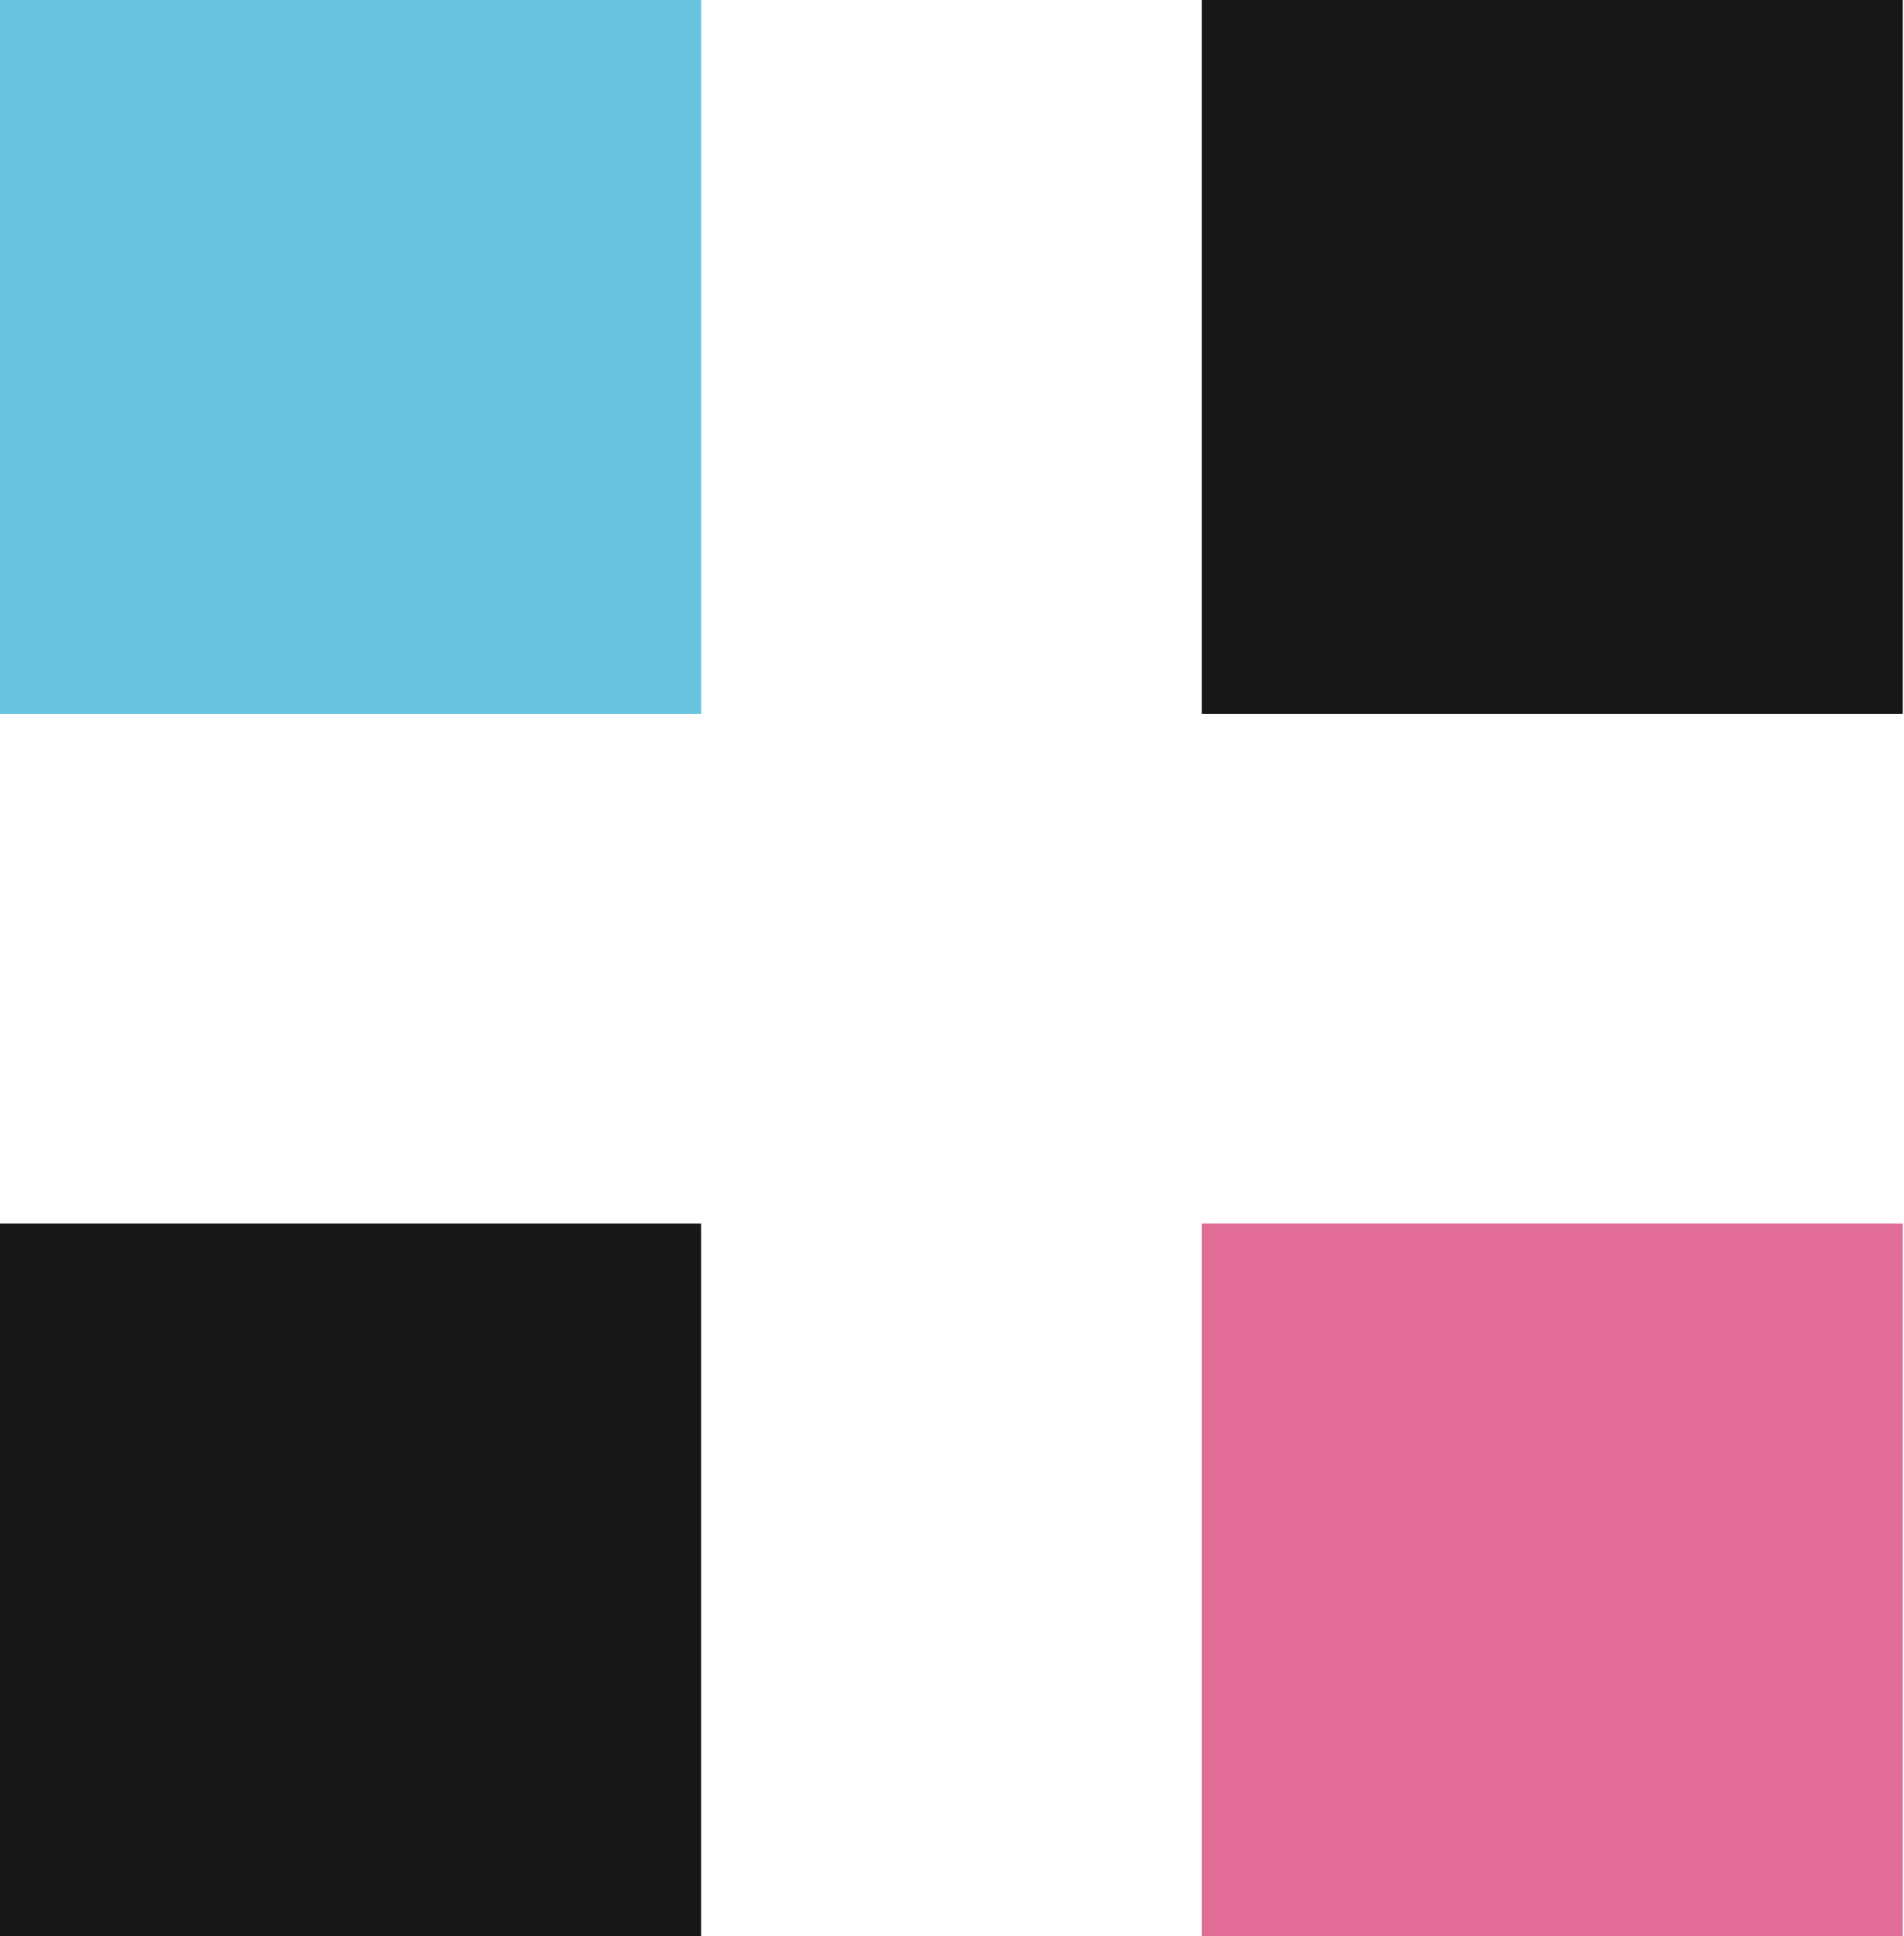
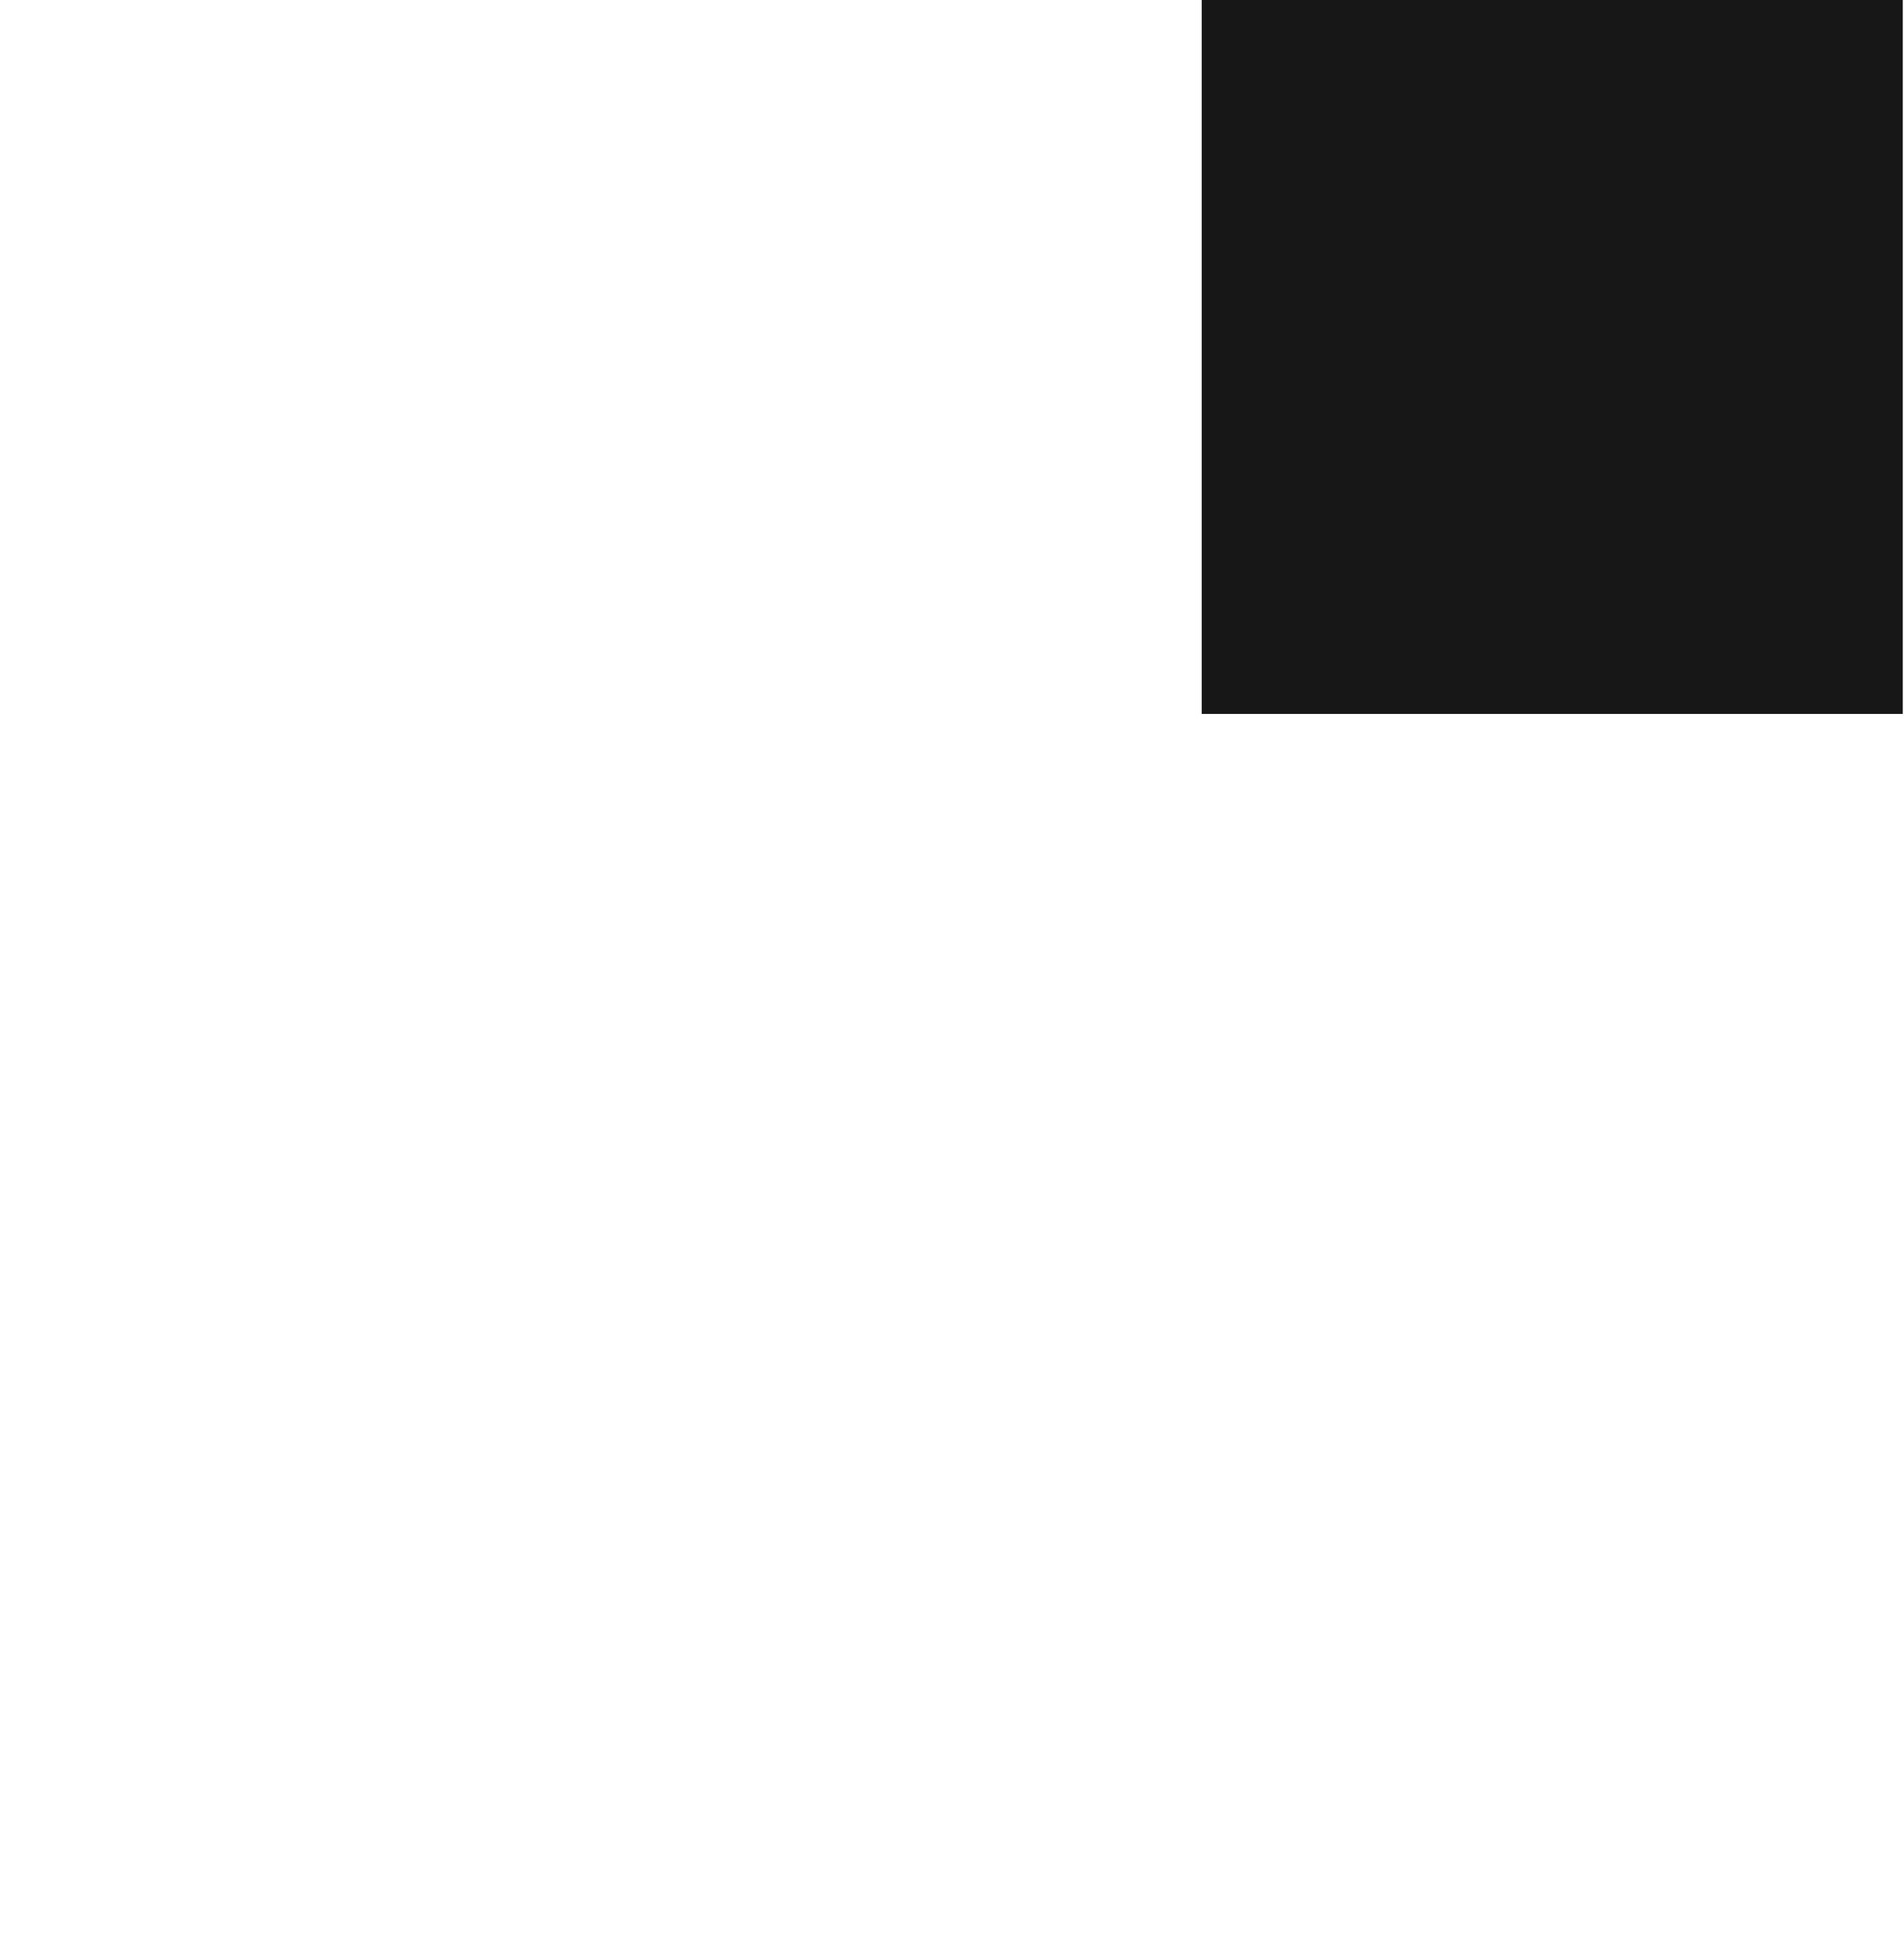
<svg xmlns="http://www.w3.org/2000/svg" id="グループ_40" data-name="グループ 40" width="17.156" height="17.44" viewBox="0 0 17.156 17.44">
  <defs>
    <style>
      .cls-1 {
        fill: #68c4df;
      }

      .cls-1, .cls-2, .cls-3 {
        fill-rule: evenodd;
      }

      .cls-2 {
        fill: #171717;
      }

      .cls-3 {
        fill: #e16d97;
      }
    </style>
  </defs>
-   <path id="長方形_1" data-name="長方形 1" class="cls-1" d="M957,8695.53h6.317v6.43H957v-6.43Z" transform="translate(-957 -8695.53)" />
  <path id="長方形_1-2" data-name="長方形 1" class="cls-2" d="M967.828,8695.53h6.317v6.43h-6.317v-6.43Z" transform="translate(-957 -8695.53)" />
-   <path id="長方形_1-3" data-name="長方形 1" class="cls-2" d="M957,8706.55h6.317v6.43H957v-6.43Z" transform="translate(-957 -8695.53)" />
-   <path id="長方形_1-4" data-name="長方形 1" class="cls-3" d="M967.828,8706.55h6.317v6.43h-6.317v-6.43Z" transform="translate(-957 -8695.53)" />
</svg>